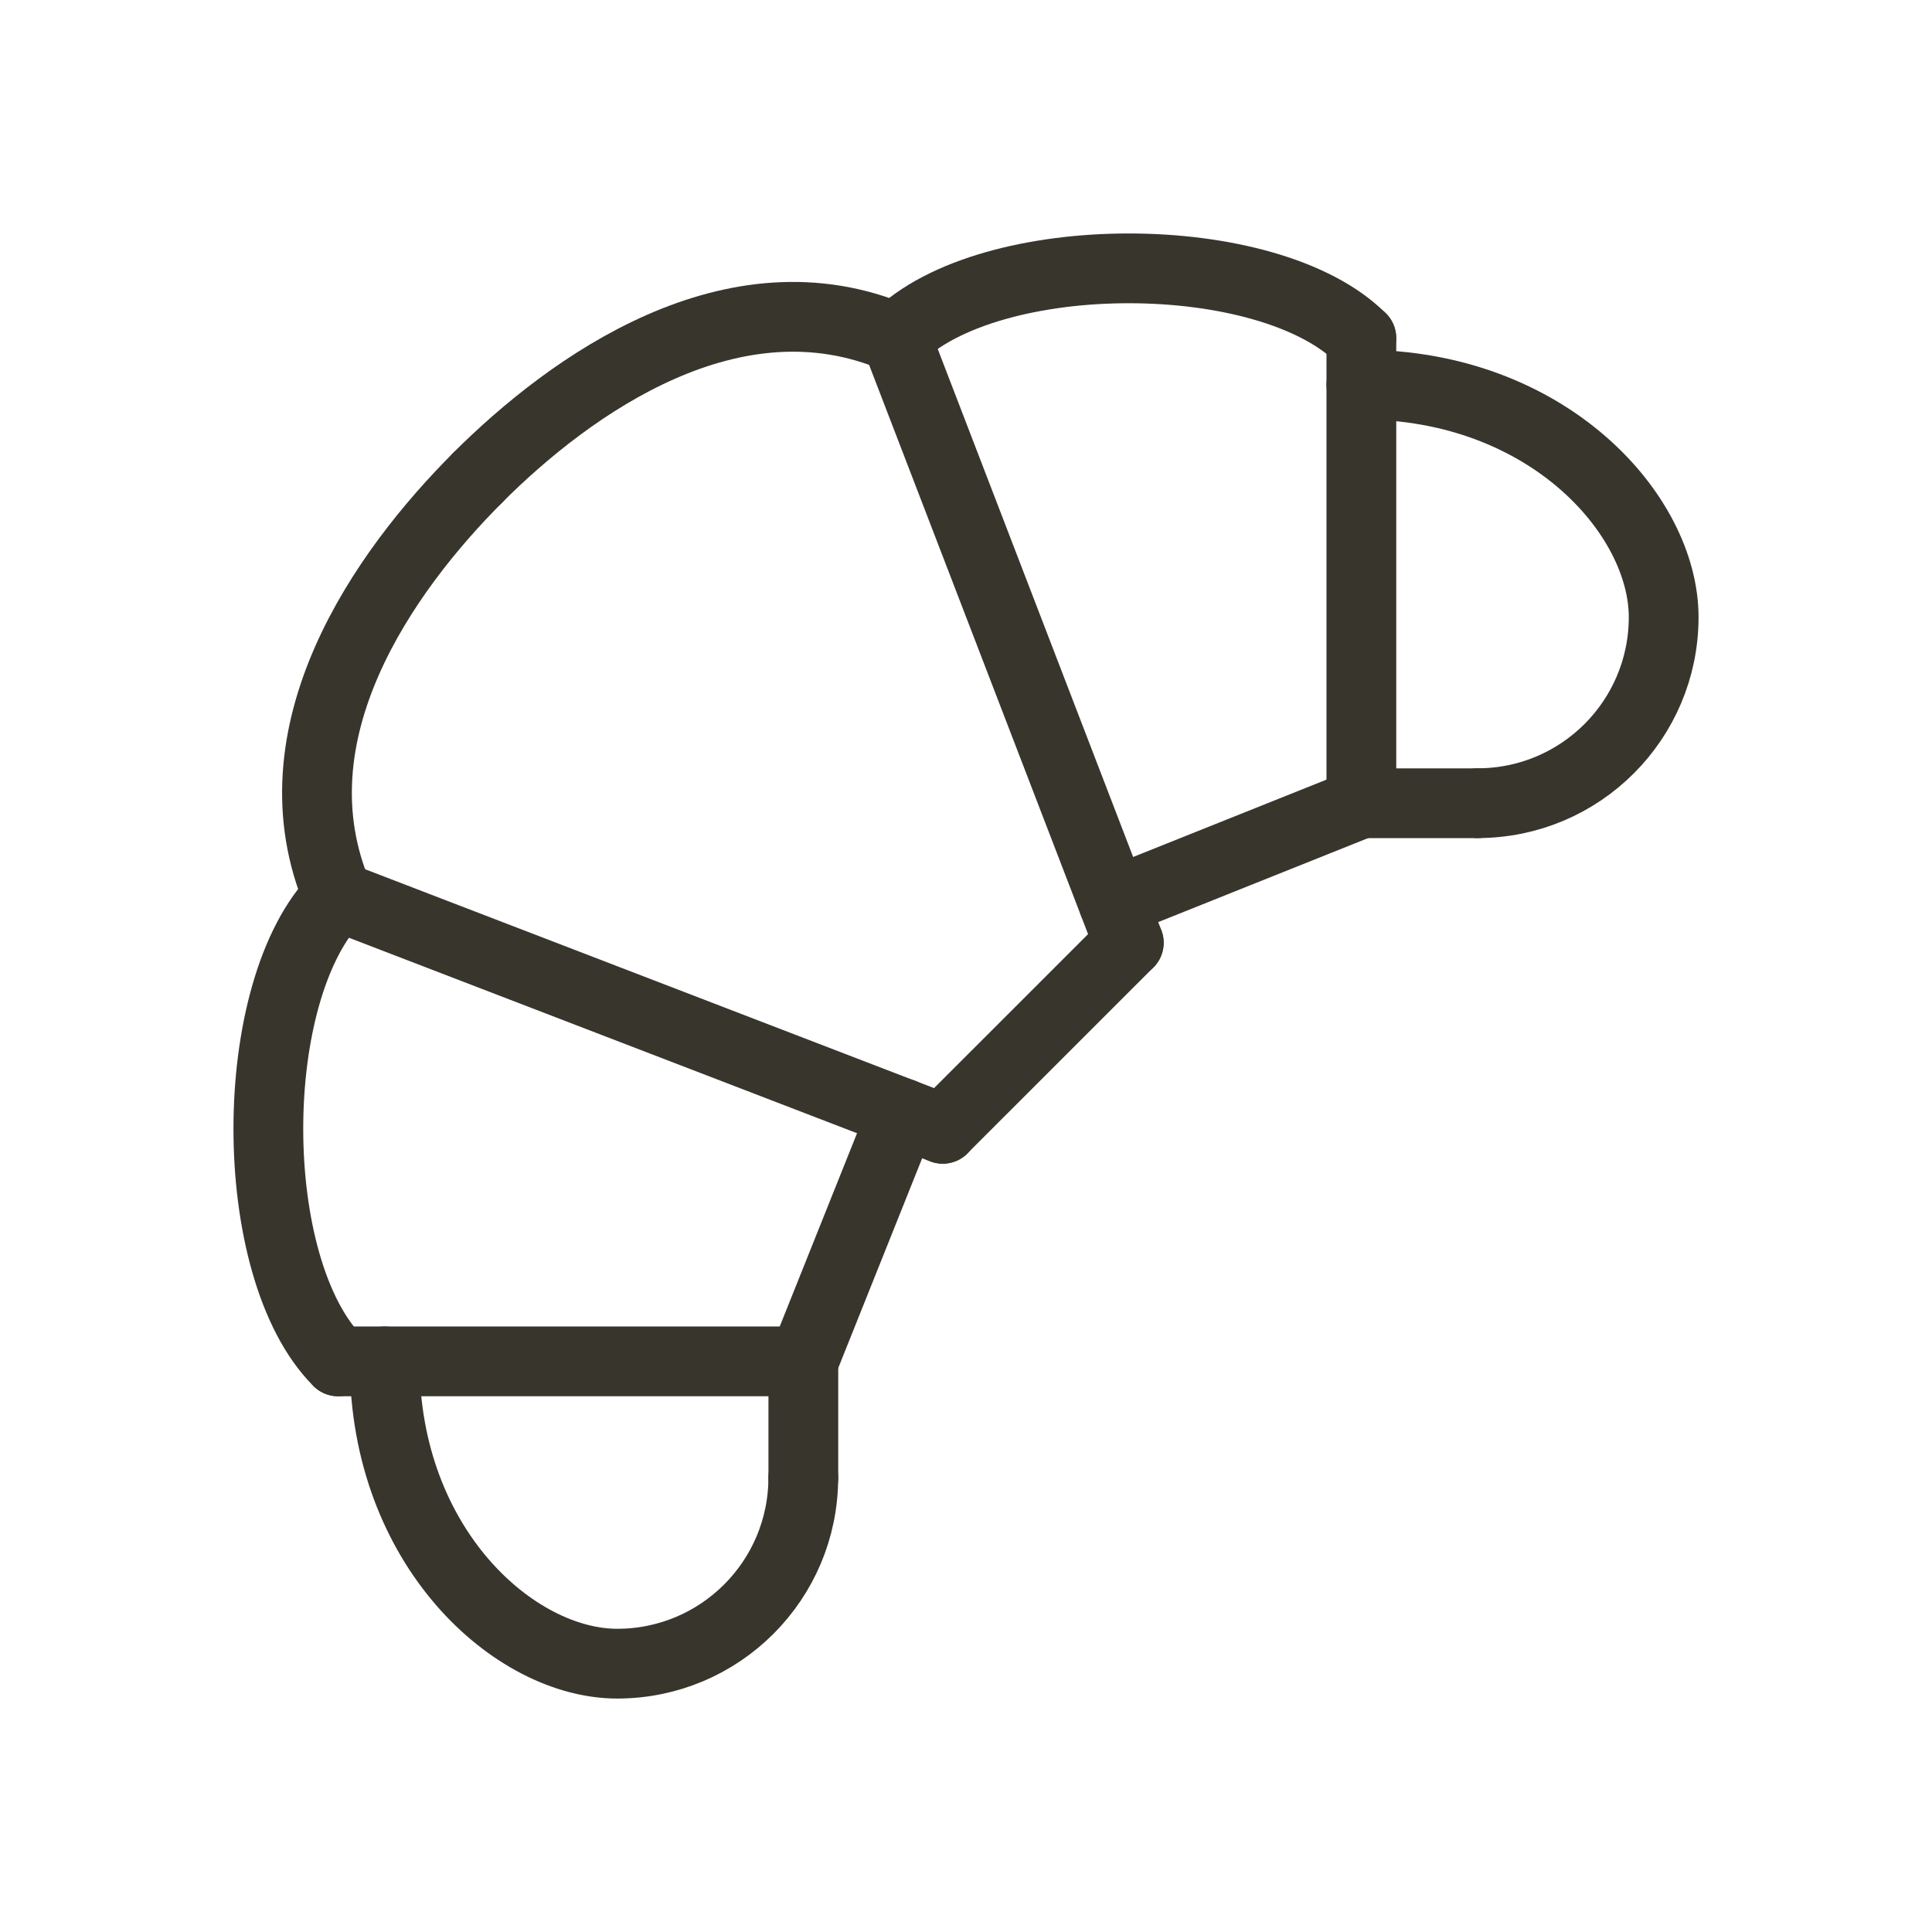
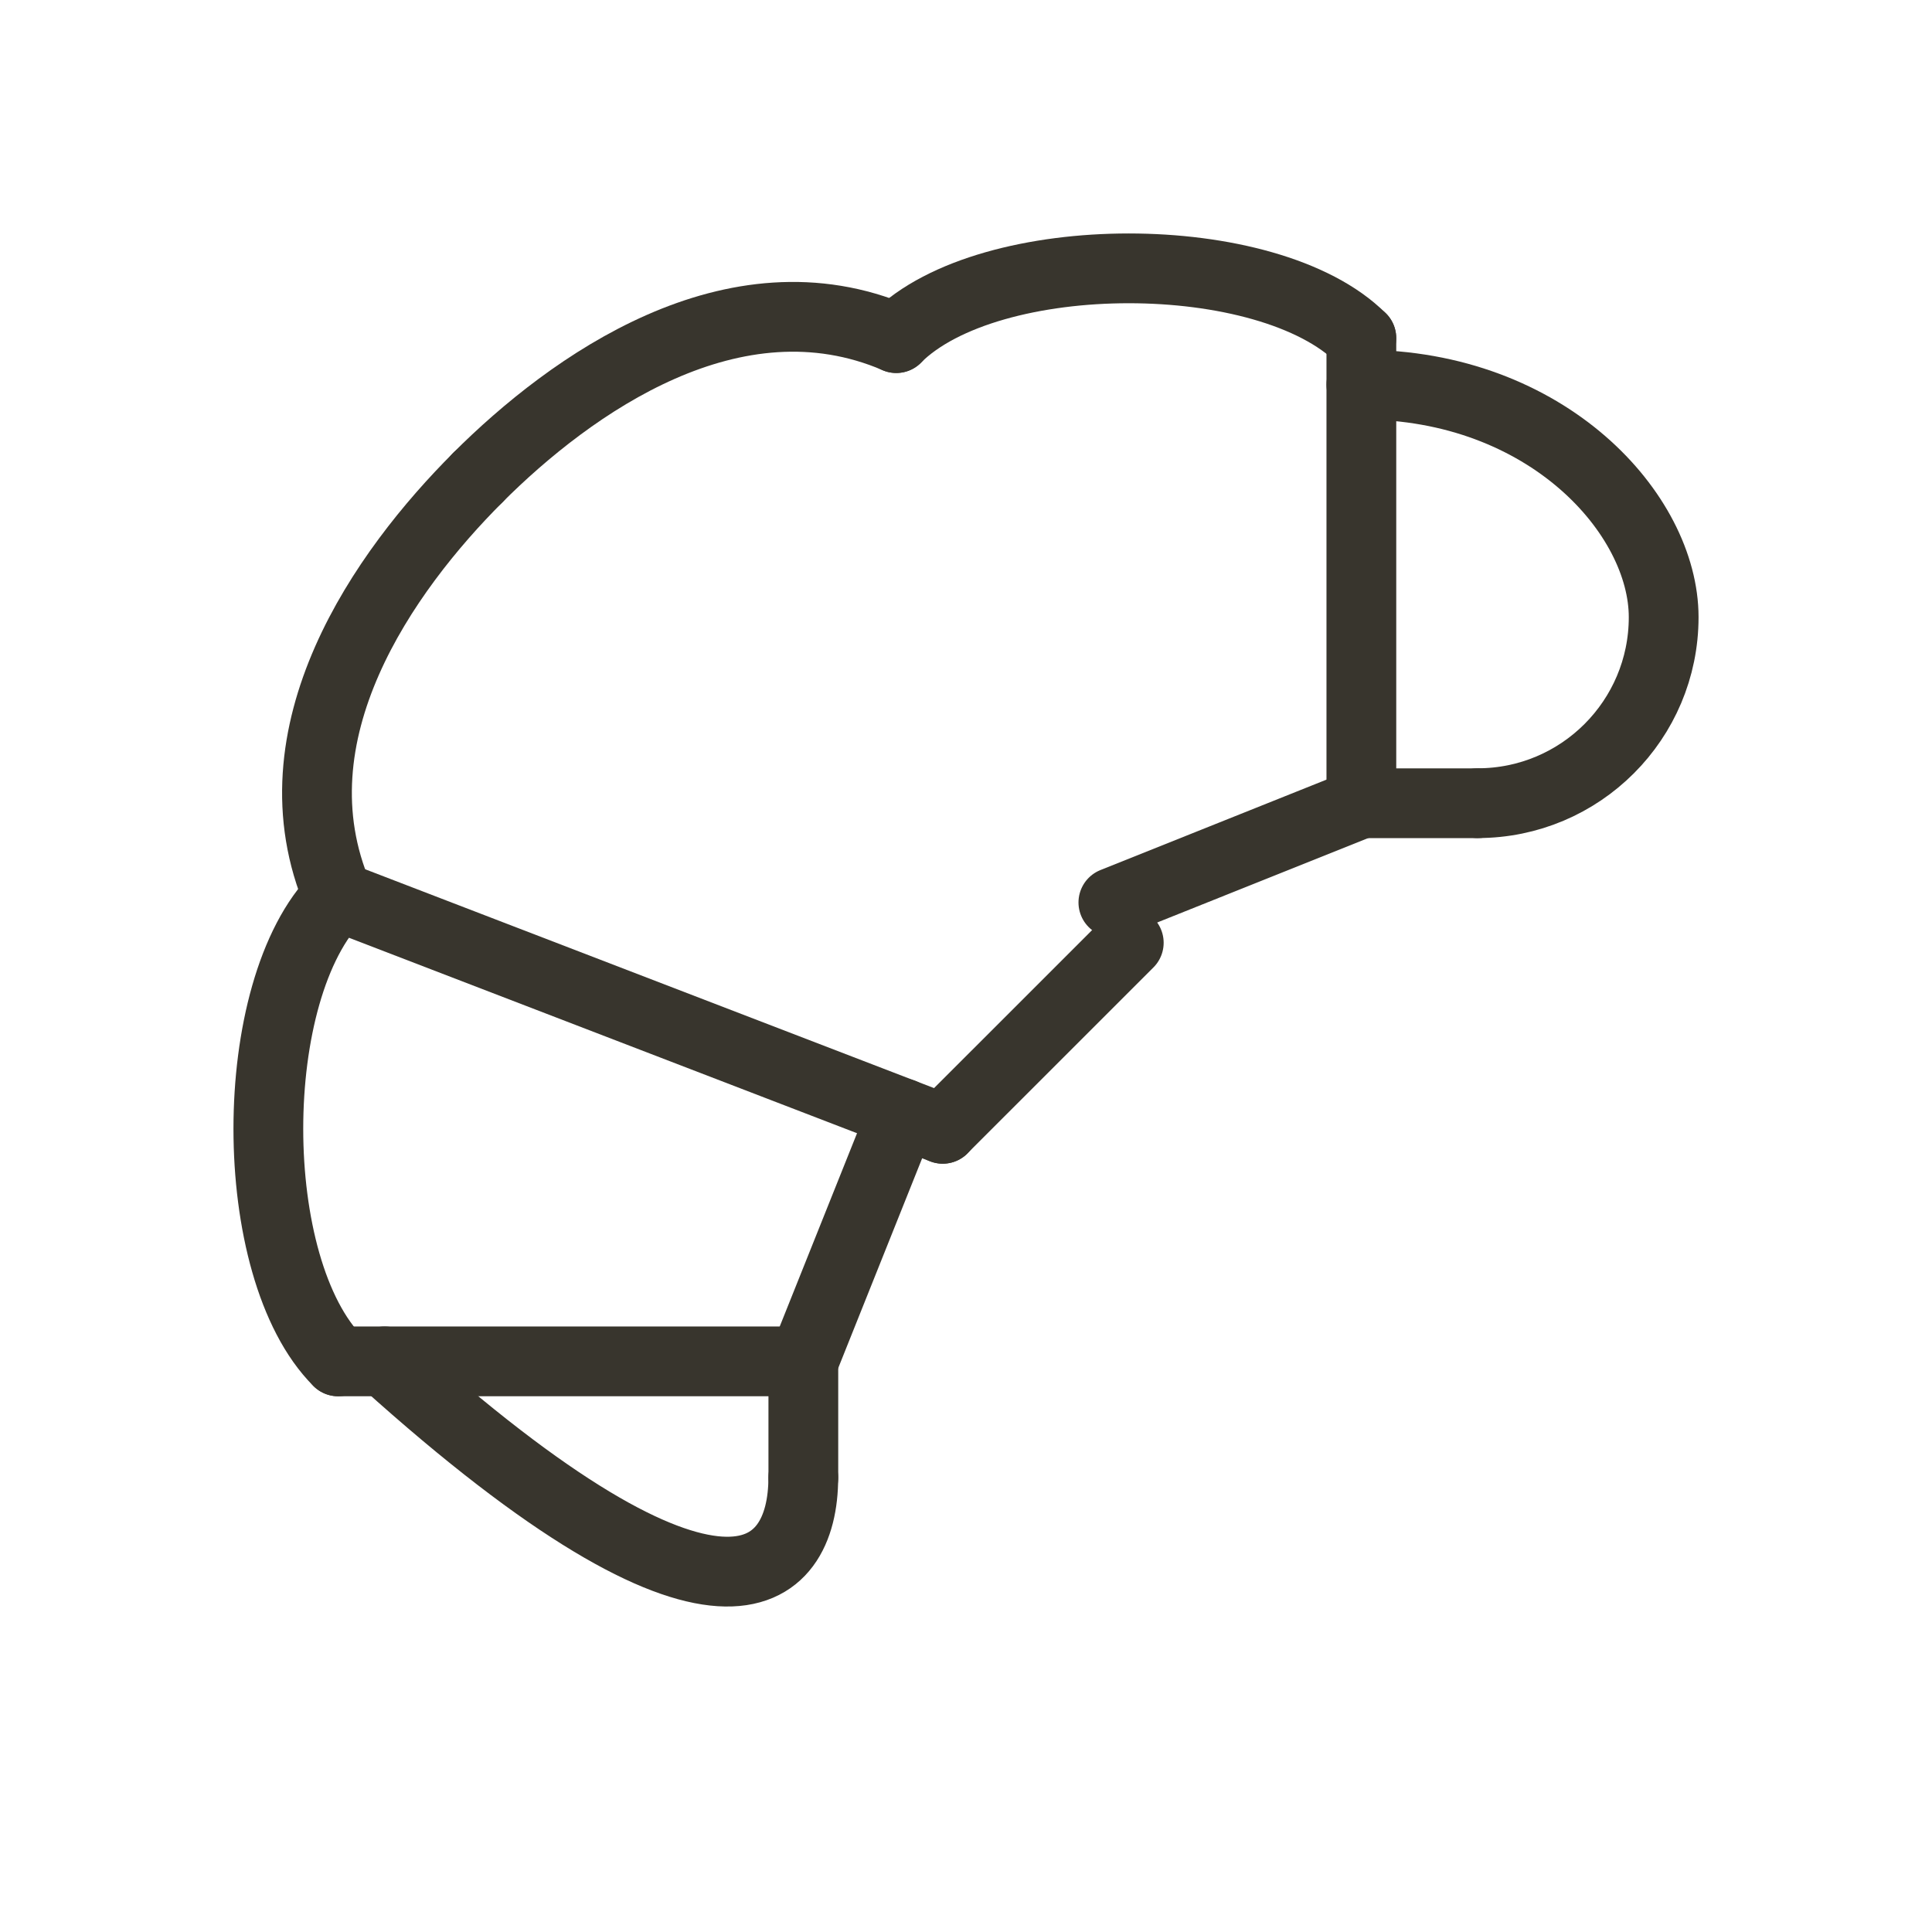
<svg xmlns="http://www.w3.org/2000/svg" width="36" height="36" viewBox="0 0 36 36" fill="none">
  <path d="M6.301 16.7L17.567 21.034" stroke="#38352D" stroke-width="1.3" stroke-linecap="round" stroke-linejoin="round" />
-   <path d="M16.699 6.3L21.033 17.567" stroke="#38352D" stroke-width="1.3" stroke-linecap="round" stroke-linejoin="round" />
  <path d="M17.566 21.033L21.033 17.567" stroke="#38352D" stroke-width="1.3" stroke-linecap="round" stroke-linejoin="round" />
  <path d="M16.818 20.745L14.969 25.367" stroke="#38352D" stroke-width="1.3" stroke-linecap="round" stroke-linejoin="round" />
  <path d="M20.746 16.816L25.368 14.967" stroke="#38352D" stroke-width="1.3" stroke-linecap="round" stroke-linejoin="round" />
  <path d="M25.367 6.3V14.966" stroke="#38352D" stroke-width="1.3" stroke-linecap="round" stroke-linejoin="round" />
  <path d="M6.301 25.367H14.967" stroke="#38352D" stroke-width="1.3" stroke-linecap="round" stroke-linejoin="round" />
-   <path d="M7.168 25.367C7.168 28.833 9.587 31 11.501 31C13.416 31 14.968 29.448 14.968 27.533" stroke="#38352D" stroke-width="1.3" stroke-linecap="round" stroke-linejoin="round" />
+   <path d="M7.168 25.367C13.416 31 14.968 29.448 14.968 27.533" stroke="#38352D" stroke-width="1.3" stroke-linecap="round" stroke-linejoin="round" />
  <path d="M27.534 14.966C29.448 14.966 31 13.414 31 11.5C31 9.585 28.834 7.167 25.367 7.167" stroke="#38352D" stroke-width="1.3" stroke-linecap="round" stroke-linejoin="round" />
  <path d="M6.303 16.7C5.003 13.667 7.169 10.633 8.903 8.9" stroke="#38352D" stroke-width="1.3" stroke-linecap="round" stroke-linejoin="round" />
  <path d="M8.902 8.9C10.636 7.167 13.669 5 16.702 6.3" stroke="#38352D" stroke-width="1.3" stroke-linecap="round" stroke-linejoin="round" />
  <path d="M6.3 25.367C4.567 23.634 4.567 18.433 6.3 16.7" stroke="#38352D" stroke-width="1.3" stroke-linecap="round" stroke-linejoin="round" />
  <path d="M25.366 6.3C23.633 4.567 18.433 4.567 16.699 6.3" stroke="#38352D" stroke-width="1.3" stroke-linecap="round" stroke-linejoin="round" />
  <path d="M14.969 27.533V25.367" stroke="#38352D" stroke-width="1.3" stroke-linecap="round" stroke-linejoin="round" />
  <path d="M27.534 14.967H25.367" stroke="#38352D" stroke-width="1.3" stroke-linecap="round" stroke-linejoin="round" />
</svg>